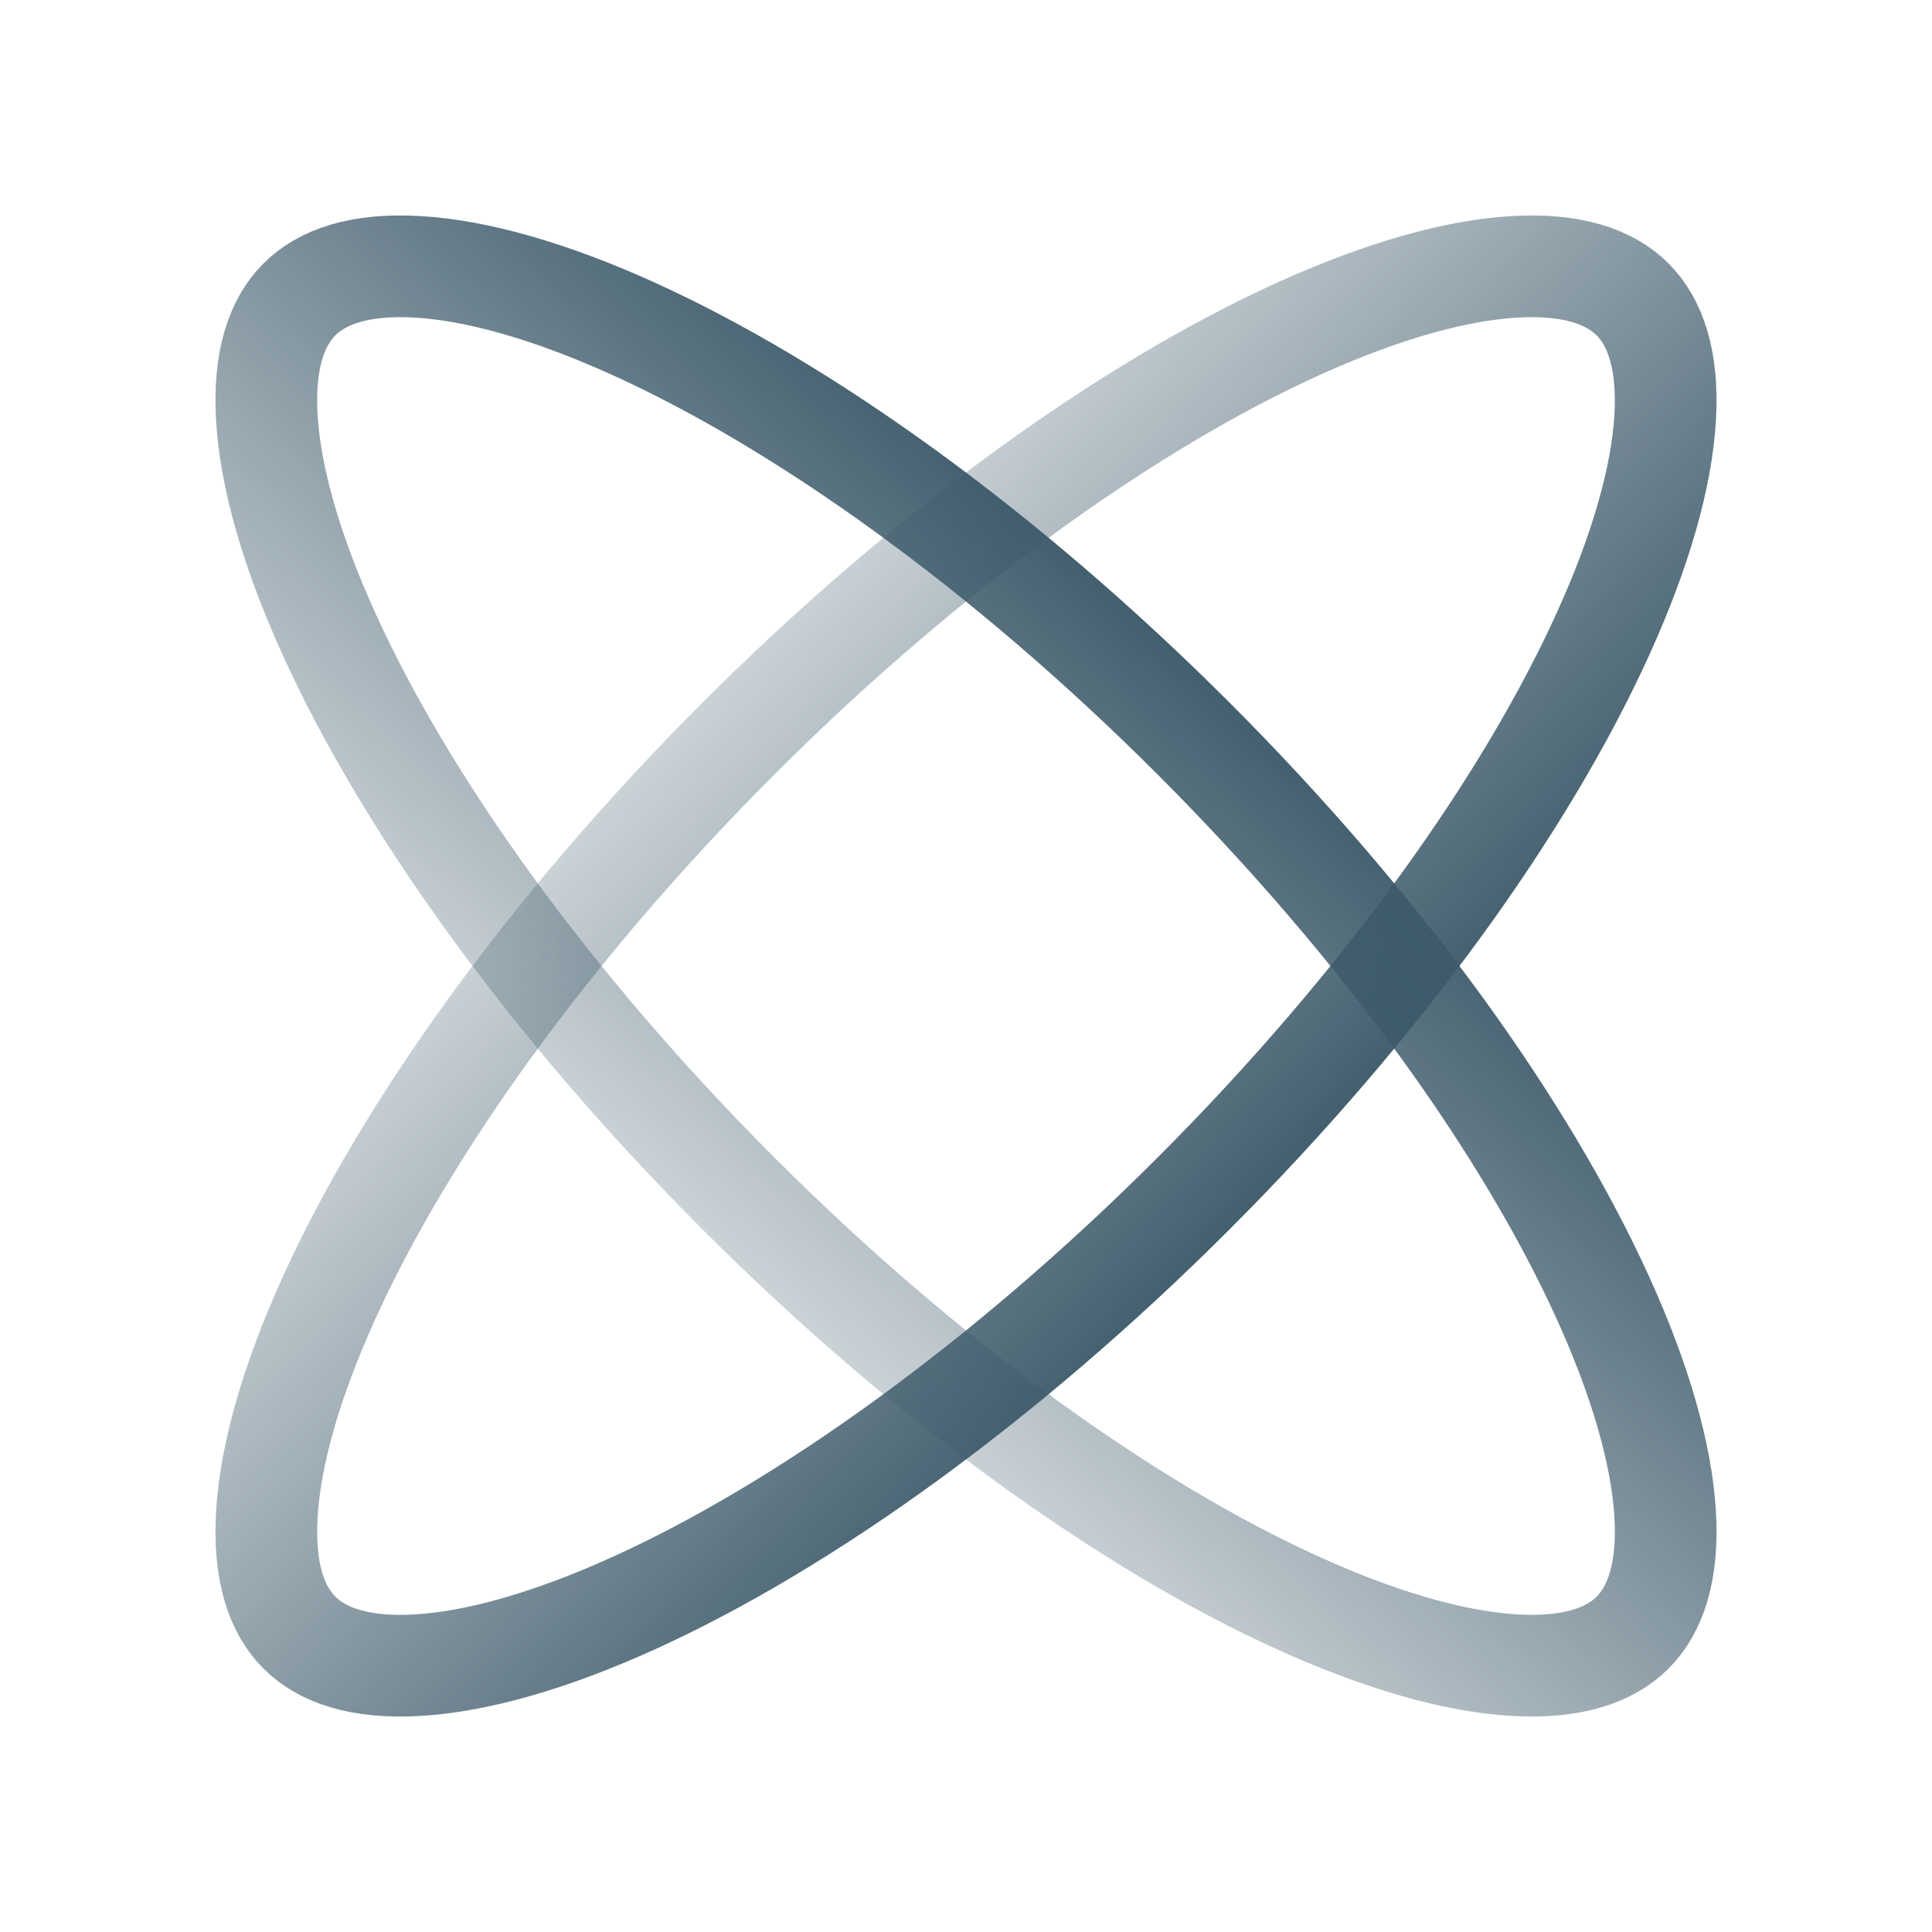
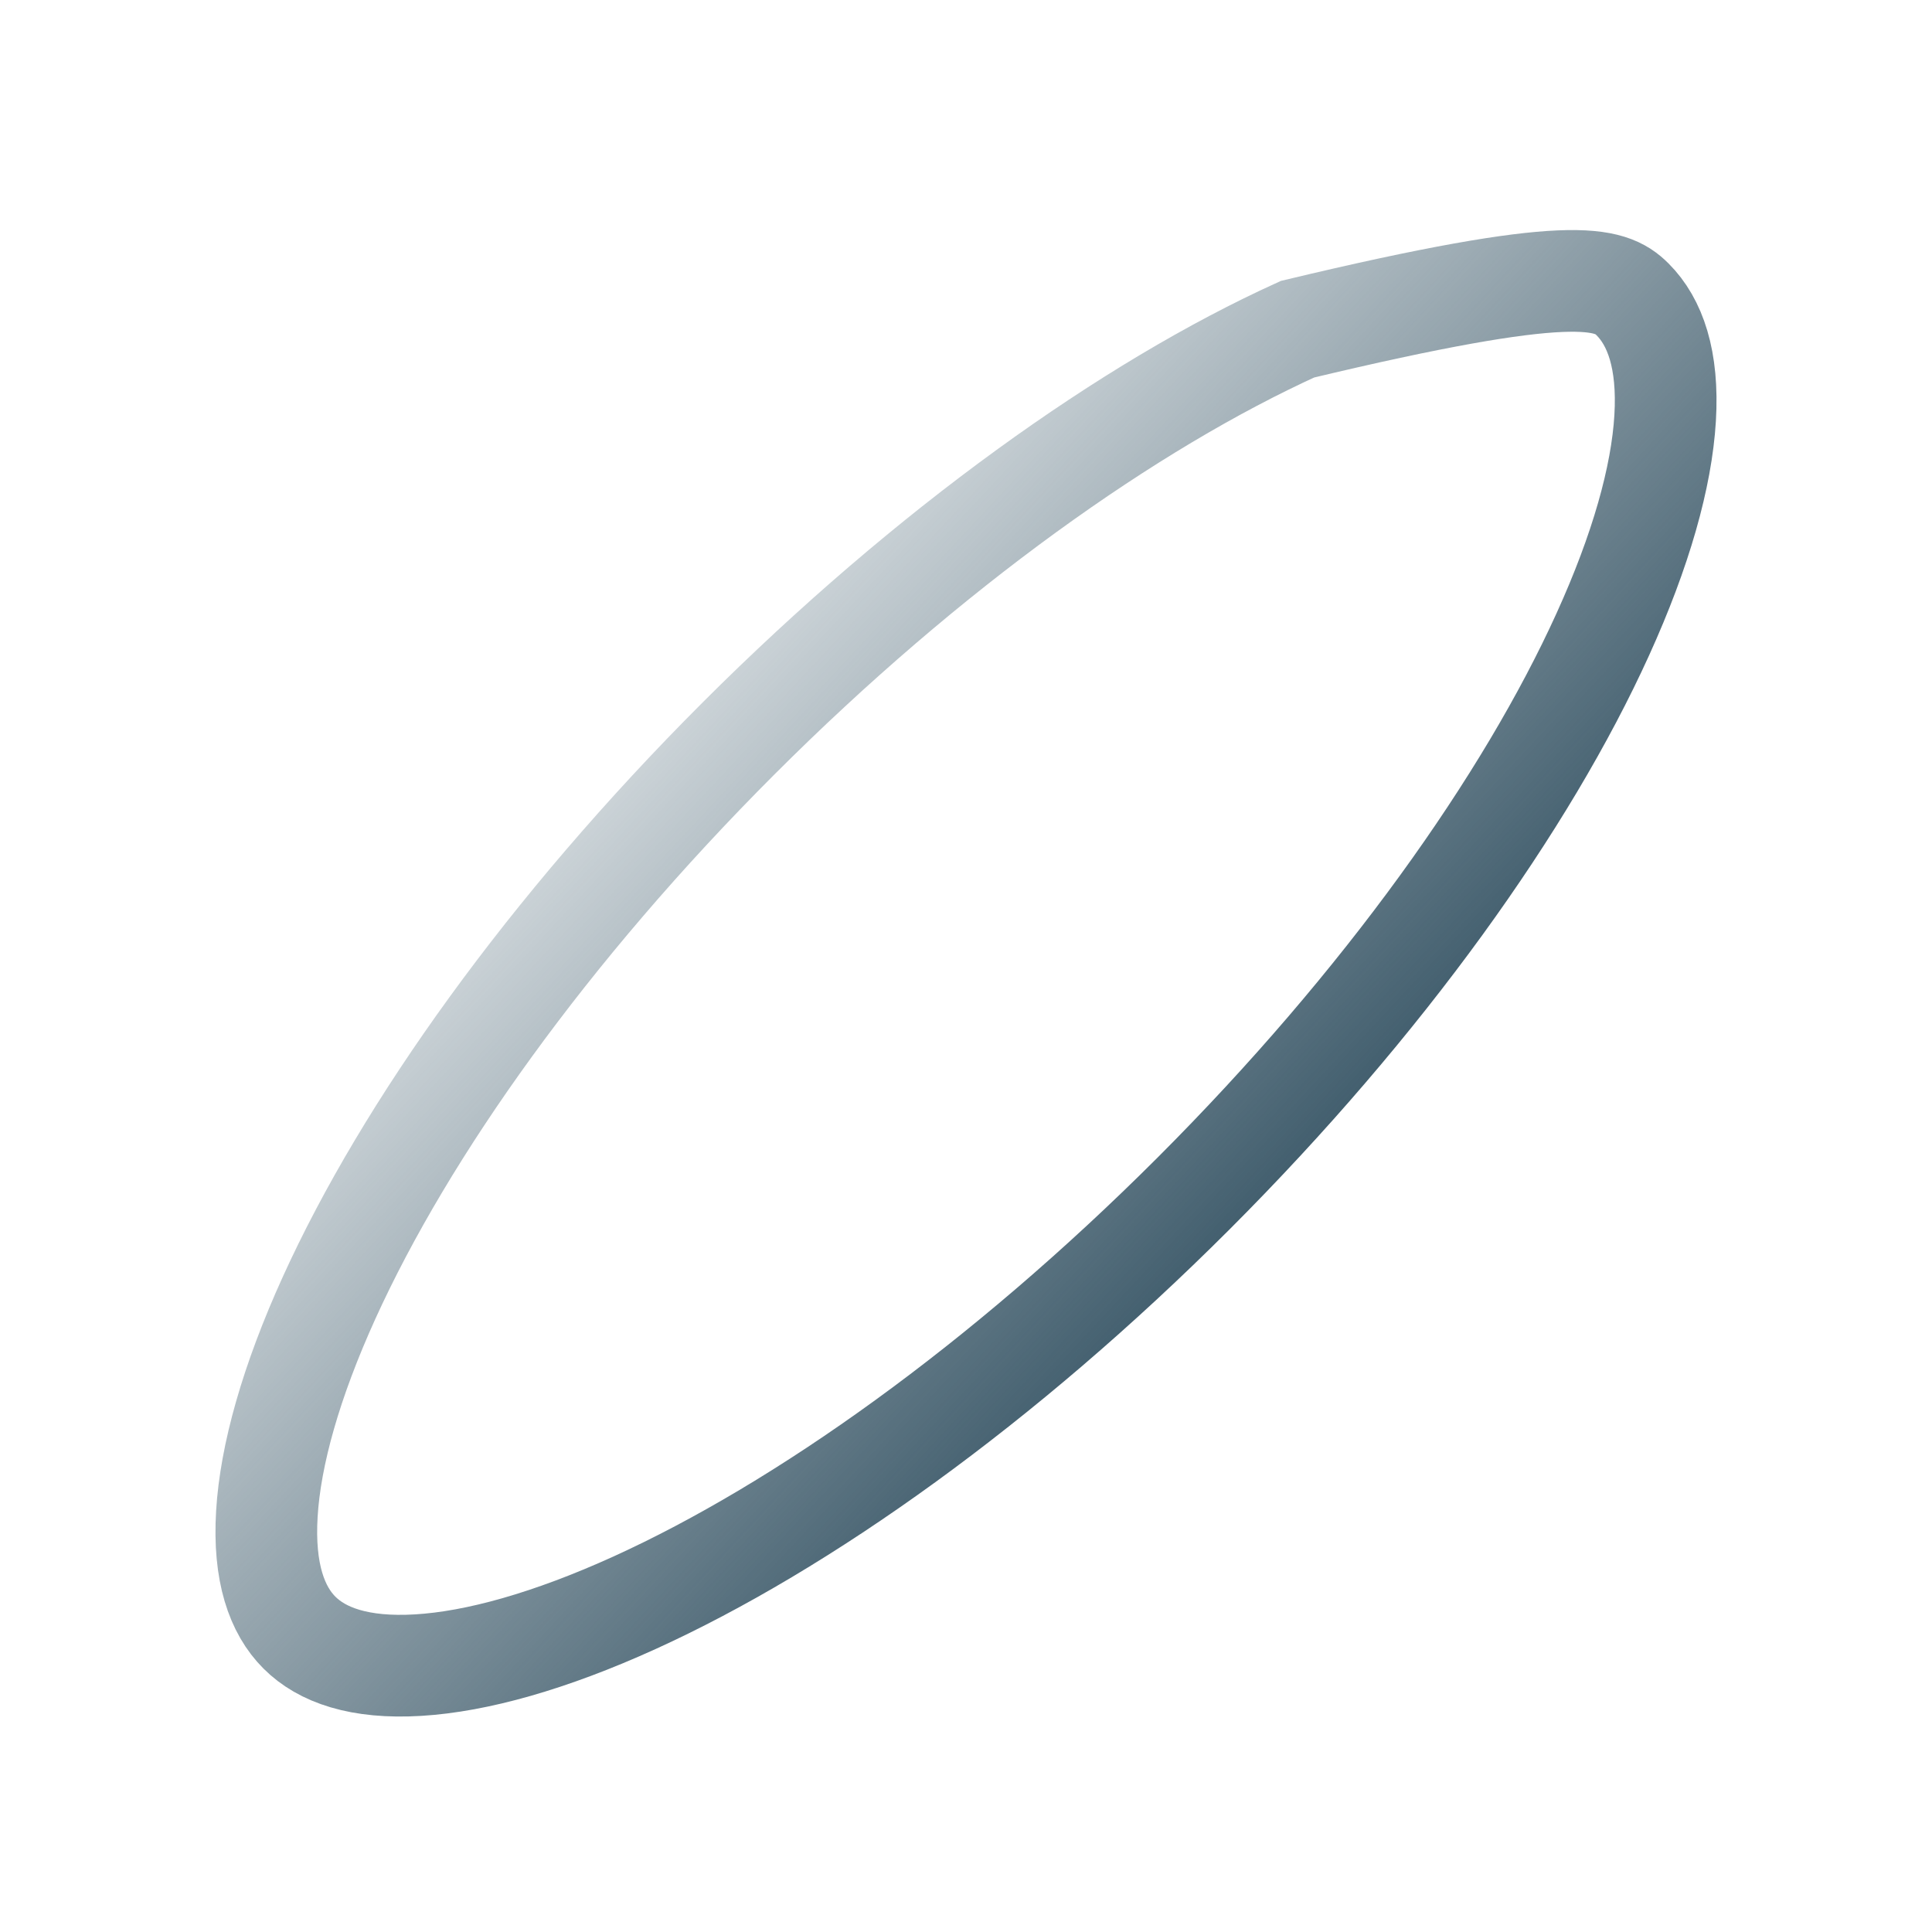
<svg xmlns="http://www.w3.org/2000/svg" width="38" height="38" viewBox="0 0 38 38" fill="none">
-   <path d="M23.475 23.475C19.721 27.228 15.783 30.023 12.479 31.525C10.824 32.277 9.378 32.682 8.225 32.751C7.069 32.821 6.329 32.552 5.889 32.111C5.448 31.671 5.179 30.93 5.249 29.775C5.318 28.622 5.723 27.176 6.475 25.521C7.977 22.217 10.772 18.279 14.525 14.525C18.279 10.772 22.217 7.977 25.52 6.475C27.176 5.723 28.622 5.318 29.775 5.249C30.93 5.179 31.67 5.448 32.111 5.889C32.552 6.33 32.82 7.07 32.751 8.225C32.682 9.378 32.277 10.824 31.524 12.479C30.023 15.783 27.228 19.721 23.475 23.475Z" stroke="url(#paint0_linear_2583_77280)" stroke-width="2" />
-   <path d="M23.475 14.525C27.228 18.279 30.023 22.217 31.525 25.521C32.277 27.176 32.682 28.622 32.751 29.775C32.821 30.93 32.552 31.671 32.111 32.111C31.67 32.552 30.93 32.821 29.775 32.751C28.622 32.682 27.176 32.277 25.521 31.525C22.217 30.023 18.279 27.228 14.525 23.475C10.772 19.721 7.977 15.783 6.475 12.479C5.723 10.824 5.318 9.378 5.249 8.225C5.179 7.07 5.448 6.33 5.889 5.889C6.33 5.448 7.07 5.179 8.225 5.249C9.378 5.318 10.824 5.723 12.479 6.475C15.783 7.977 19.721 10.772 23.475 14.525Z" stroke="url(#paint1_linear_2583_77280)" stroke-width="2" />
+   <path d="M23.475 23.475C19.721 27.228 15.783 30.023 12.479 31.525C10.824 32.277 9.378 32.682 8.225 32.751C7.069 32.821 6.329 32.552 5.889 32.111C5.448 31.671 5.179 30.93 5.249 29.775C5.318 28.622 5.723 27.176 6.475 25.521C7.977 22.217 10.772 18.279 14.525 14.525C18.279 10.772 22.217 7.977 25.52 6.475C30.93 5.179 31.67 5.448 32.111 5.889C32.552 6.33 32.82 7.07 32.751 8.225C32.682 9.378 32.277 10.824 31.524 12.479C30.023 15.783 27.228 19.721 23.475 23.475Z" stroke="url(#paint0_linear_2583_77280)" stroke-width="2" />
  <defs>
    <linearGradient id="paint0_linear_2583_77280" x1="-13.099" y1="34.344" x2="2.344" y2="48.705" gradientUnits="userSpaceOnUse">
      <stop stop-color="#3D5A6A" stop-opacity="0" />
      <stop offset="1" stop-color="#3D5A6A" />
    </linearGradient>
    <linearGradient id="paint1_linear_2583_77280" x1="34.344" y1="51.099" x2="48.705" y2="35.656" gradientUnits="userSpaceOnUse">
      <stop stop-color="#3D5A6A" stop-opacity="0" />
      <stop offset="1" stop-color="#3D5A6A" />
    </linearGradient>
  </defs>
</svg>